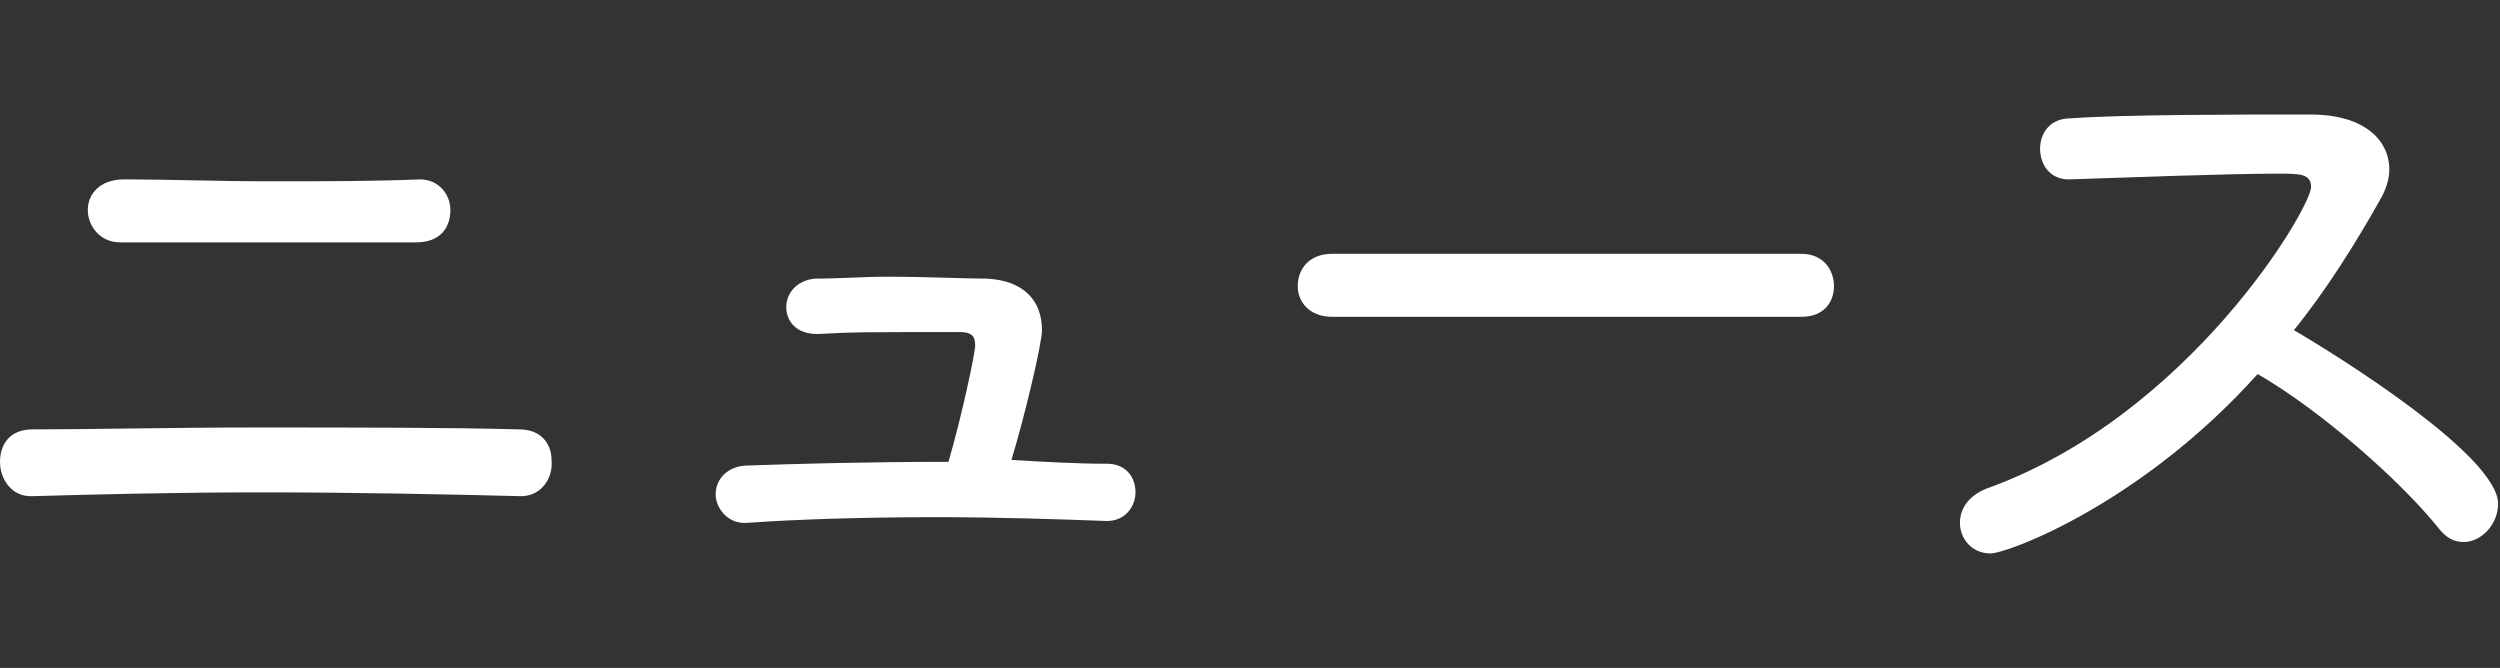
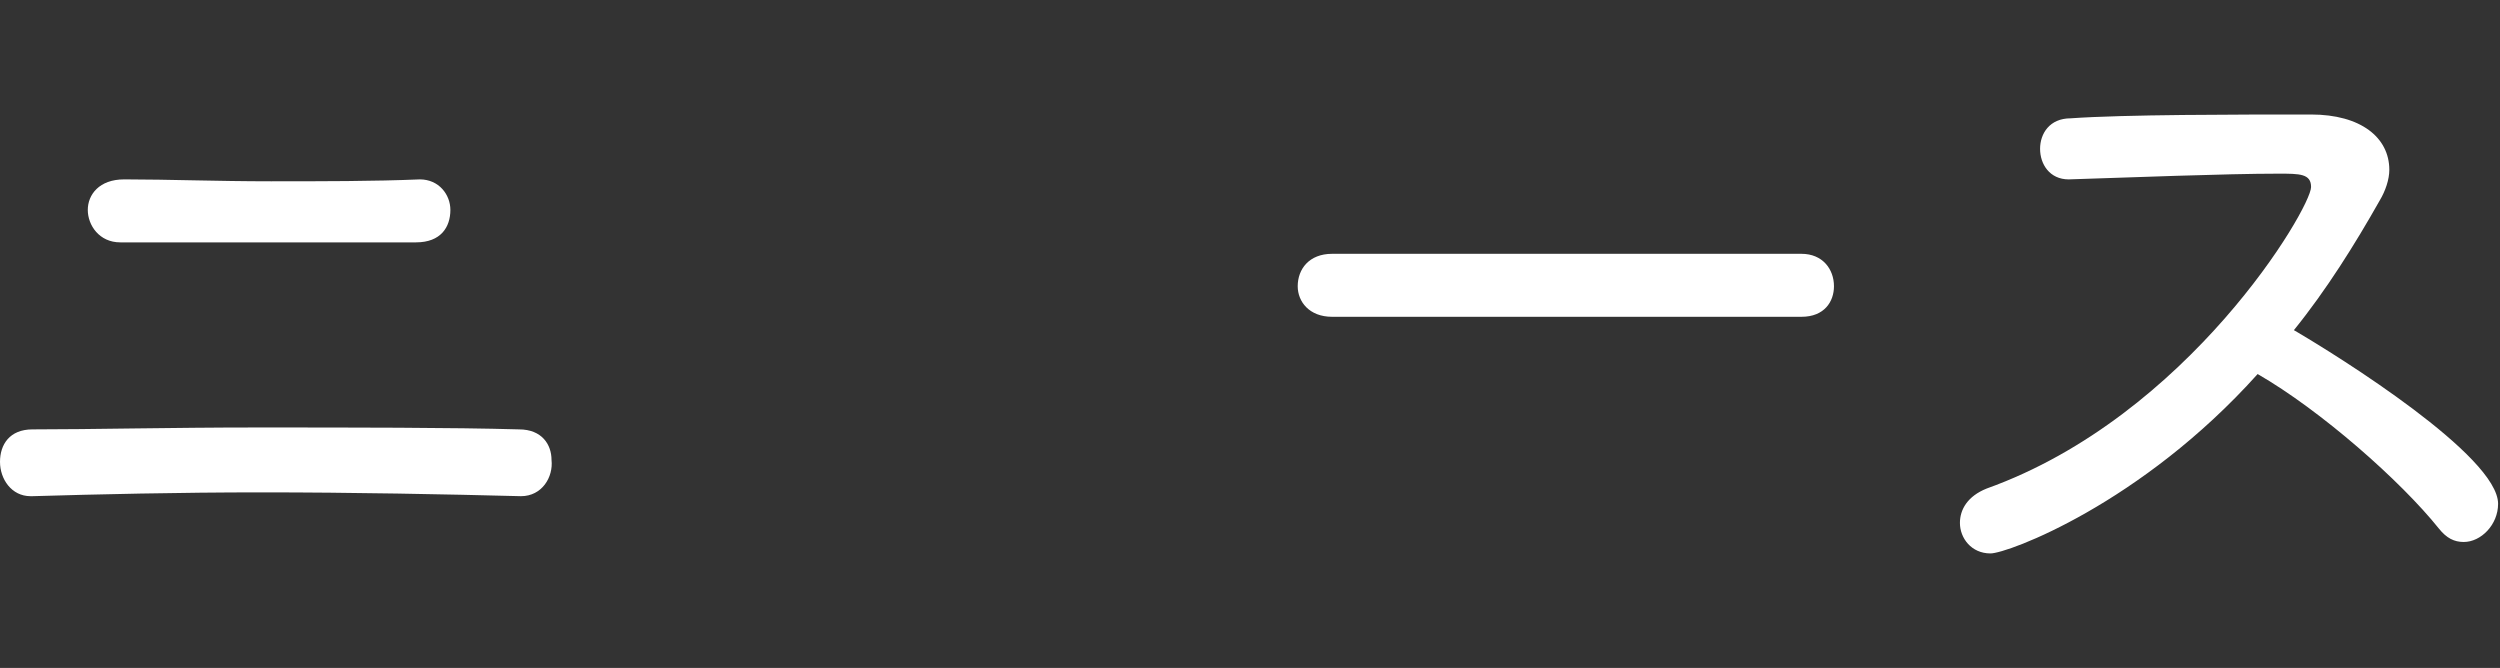
<svg xmlns="http://www.w3.org/2000/svg" version="1.1" id="レイヤー_1" x="0px" y="0px" width="131px" height="35px" viewBox="0 0 131 35" style="enable-background:new 0 0 131 35;" xml:space="preserve">
  <rect x="0" y="0" width="131" height="35" fill="#333333" stroke="none" />
  <style type="text/css">
	.st0{fill:#FFFFFF;}
	.st1{fill:none;}
</style>
  <g>
    <path class="st0" d="M27.3,26c-3.9-0.1-8.8-0.2-13.6-0.2c-4.3,0-8.6,0.1-12,0.2H1.6C0.6,26,0,25.1,0,24.2s0.5-1.7,1.7-1.7   c3.1,0,7.3-0.1,11.7-0.1c5.1,0,10.3,0,13.8,0.1c1.2,0,1.7,0.8,1.7,1.6C29,25,28.4,26,27.3,26L27.3,26z M22,9.4c1,0,1.6,0.8,1.6,1.6   c0,0.9-0.5,1.7-1.8,1.7c-2.1,0-4.9,0-7.8,0c-2.9,0-5.7,0-7.7,0c-1.1,0-1.7-0.9-1.7-1.7s0.6-1.6,1.9-1.6h0.1c2.2,0,4.8,0.1,7.6,0.1   C16.9,9.5,19.6,9.5,22,9.4L22,9.4z" />
-     <path class="st0" d="M58,24.3c1,0,1.5,0.7,1.5,1.5c0,0.7-0.5,1.5-1.5,1.5H58c-2.7-0.1-5.8-0.2-8.9-0.2c-3.6,0-7.2,0.1-10,0.3h-0.1   c-0.9,0-1.5-0.8-1.5-1.5c0-0.7,0.5-1.4,1.5-1.5c2.7-0.1,6.6-0.2,10.7-0.2c0.7-2.4,1.4-5.7,1.4-6.1c0-0.5-0.2-0.7-0.8-0.7   c-5.1,0-5.6,0-7.4,0.1h-0.1c-1.1,0-1.6-0.7-1.6-1.4c0-0.7,0.5-1.4,1.5-1.5c1.3,0,2.5-0.1,3.8-0.1c2.1,0,4,0.1,5.2,0.1   c2,0.1,2.9,1.2,2.9,2.7c0,0.7-0.9,4.5-1.6,6.8C54.7,24.2,56.4,24.3,58,24.3z" />
    <path class="st0" d="M69.8,16.6c-1.2,0-1.8-0.8-1.8-1.6c0-0.9,0.6-1.7,1.8-1.7h24.6c1.1,0,1.7,0.8,1.7,1.7c0,0.8-0.5,1.6-1.7,1.6   H69.8z" />
    <path class="st0" d="M108.4,9.4c-1,0-1.5-0.8-1.5-1.6c0-0.8,0.5-1.6,1.6-1.6C111.3,6,117.2,6,121.1,6c2.6,0,4.1,1.2,4.1,2.9   c0,0.5-0.2,1.1-0.5,1.6c-1.3,2.3-2.8,4.7-4.5,6.8c2.4,1.4,10.7,6.6,10.7,9.1c0,1.1-0.9,2-1.8,2c-0.5,0-0.9-0.2-1.3-0.7   c-2-2.5-6.2-6.2-9.5-8.1c-6.1,6.8-13.1,9.4-14,9.4c-1,0-1.6-0.8-1.6-1.6c0-0.7,0.4-1.4,1.4-1.8c10.6-3.8,17-14.7,17-15.8   c0-0.7-0.6-0.7-1.7-0.7C116.6,9.1,111.6,9.3,108.4,9.4L108.4,9.4z" />
  </g>
  <rect class="st1" width="131" height="35" />
</svg>